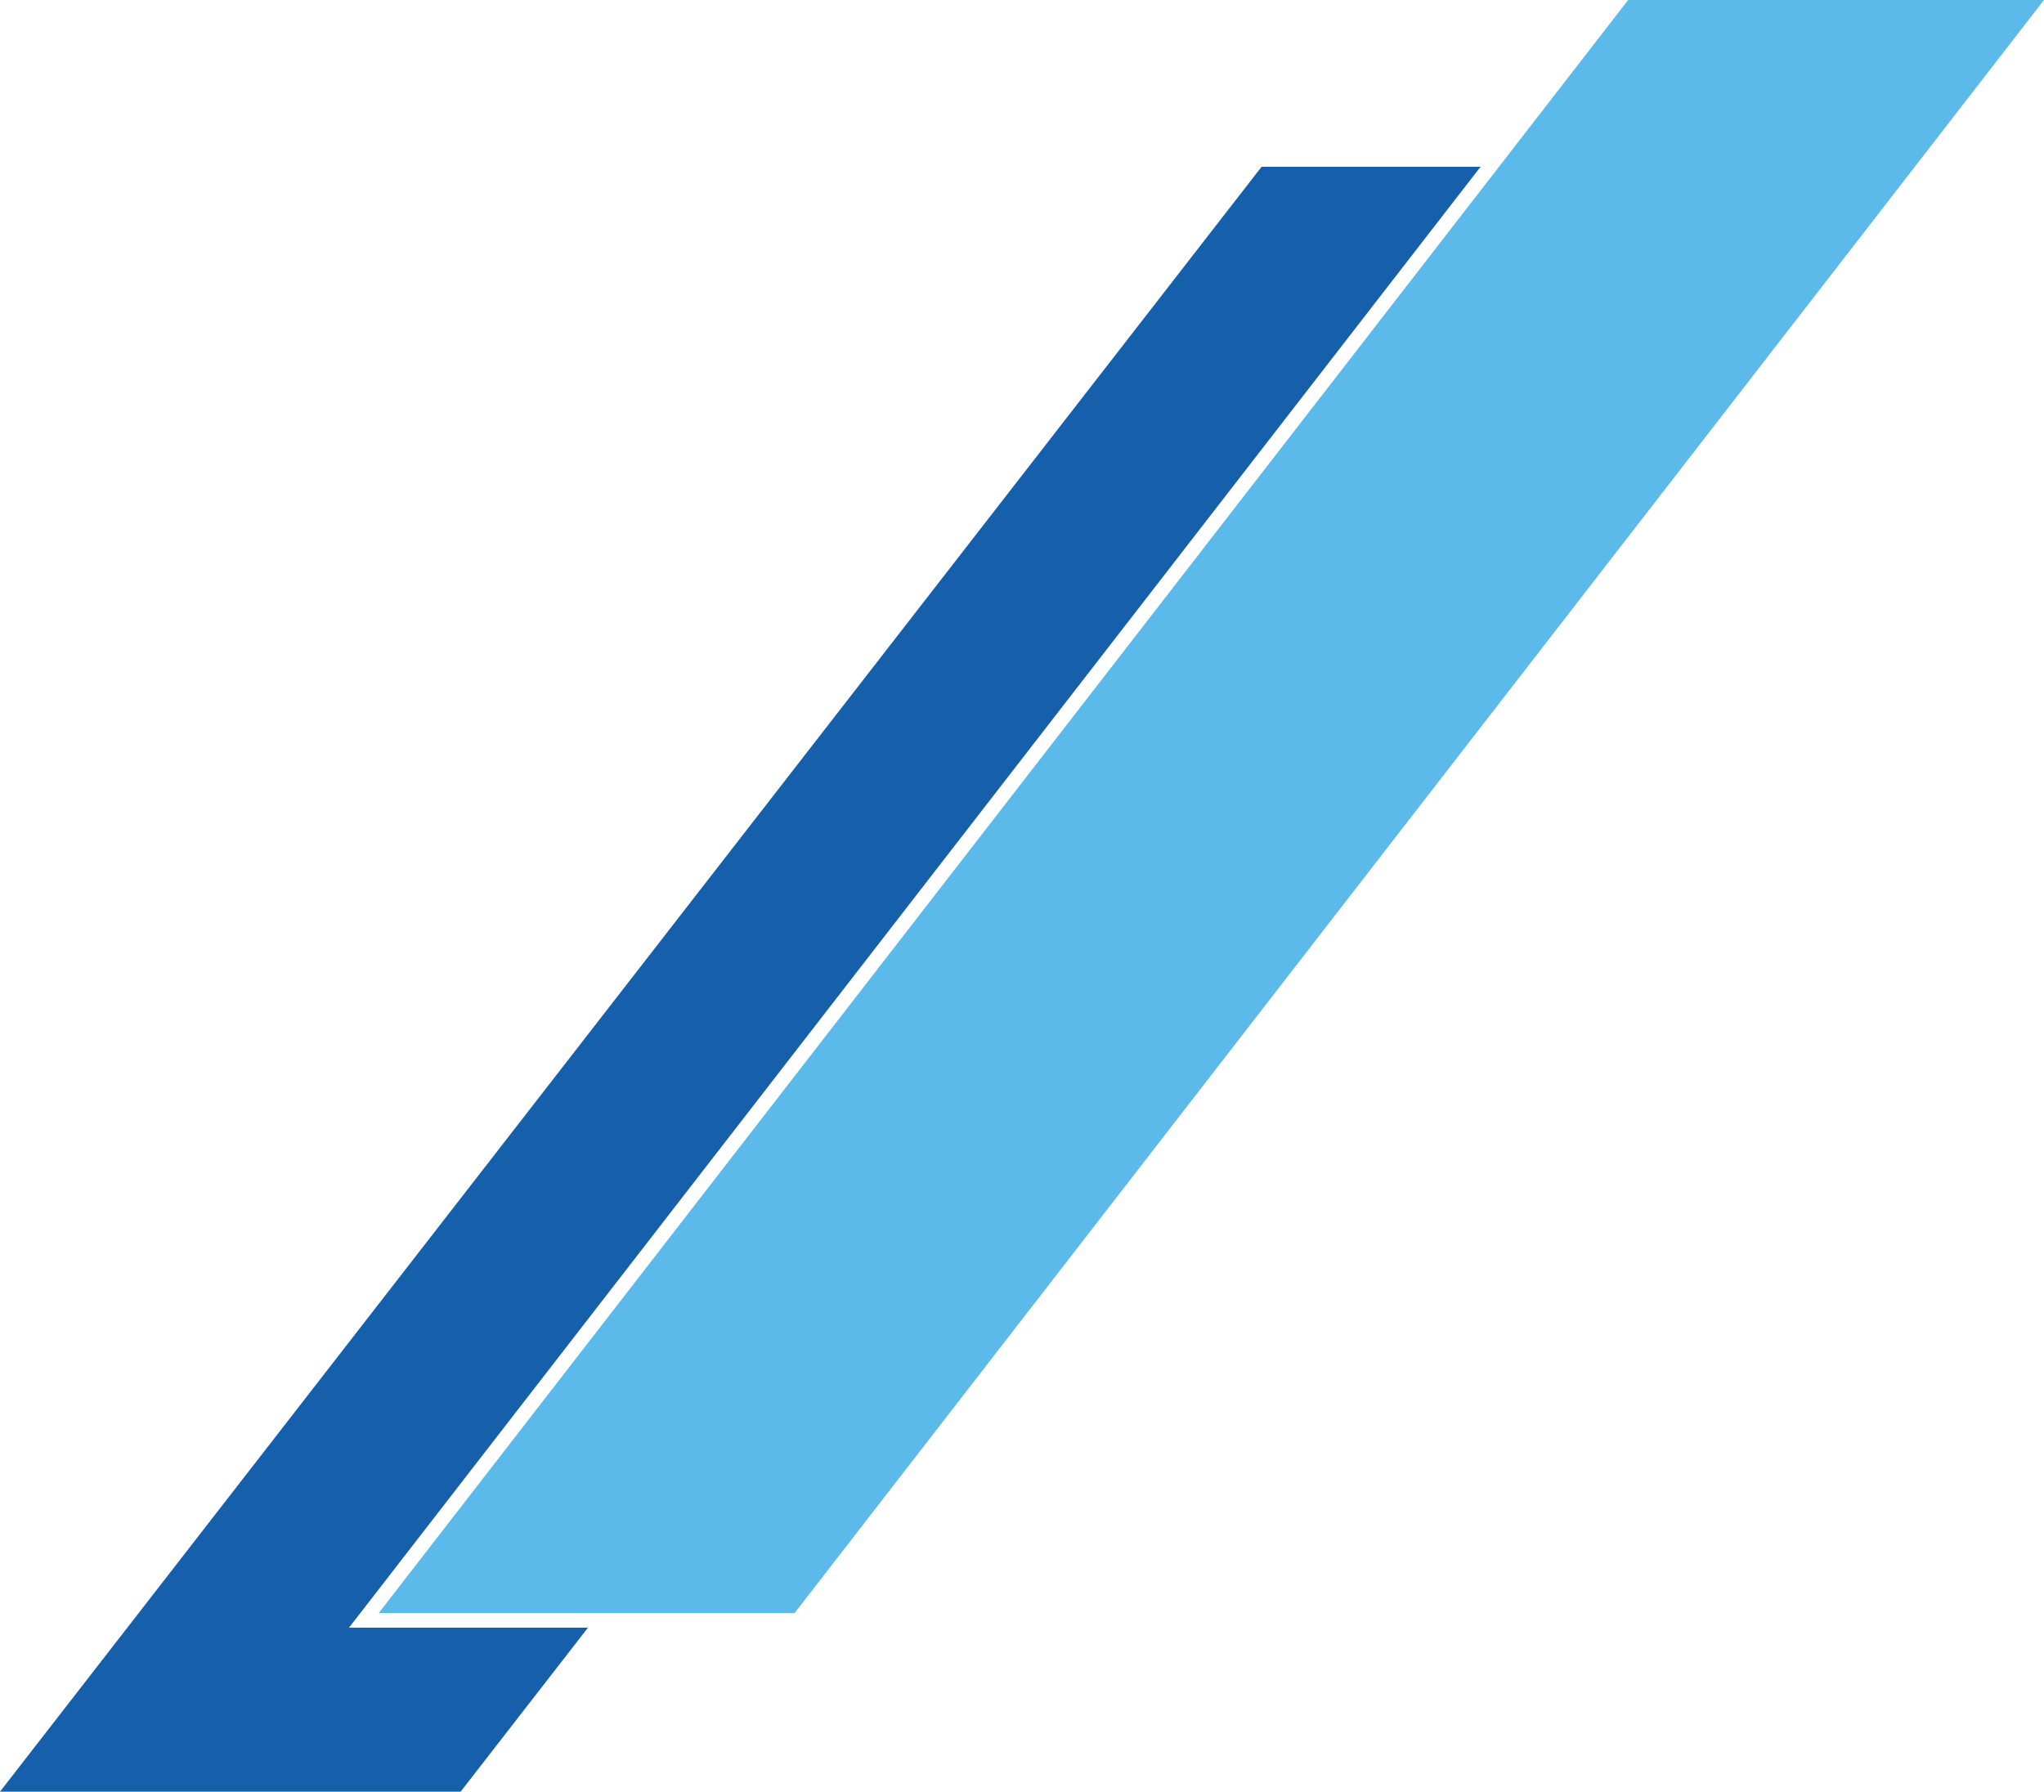
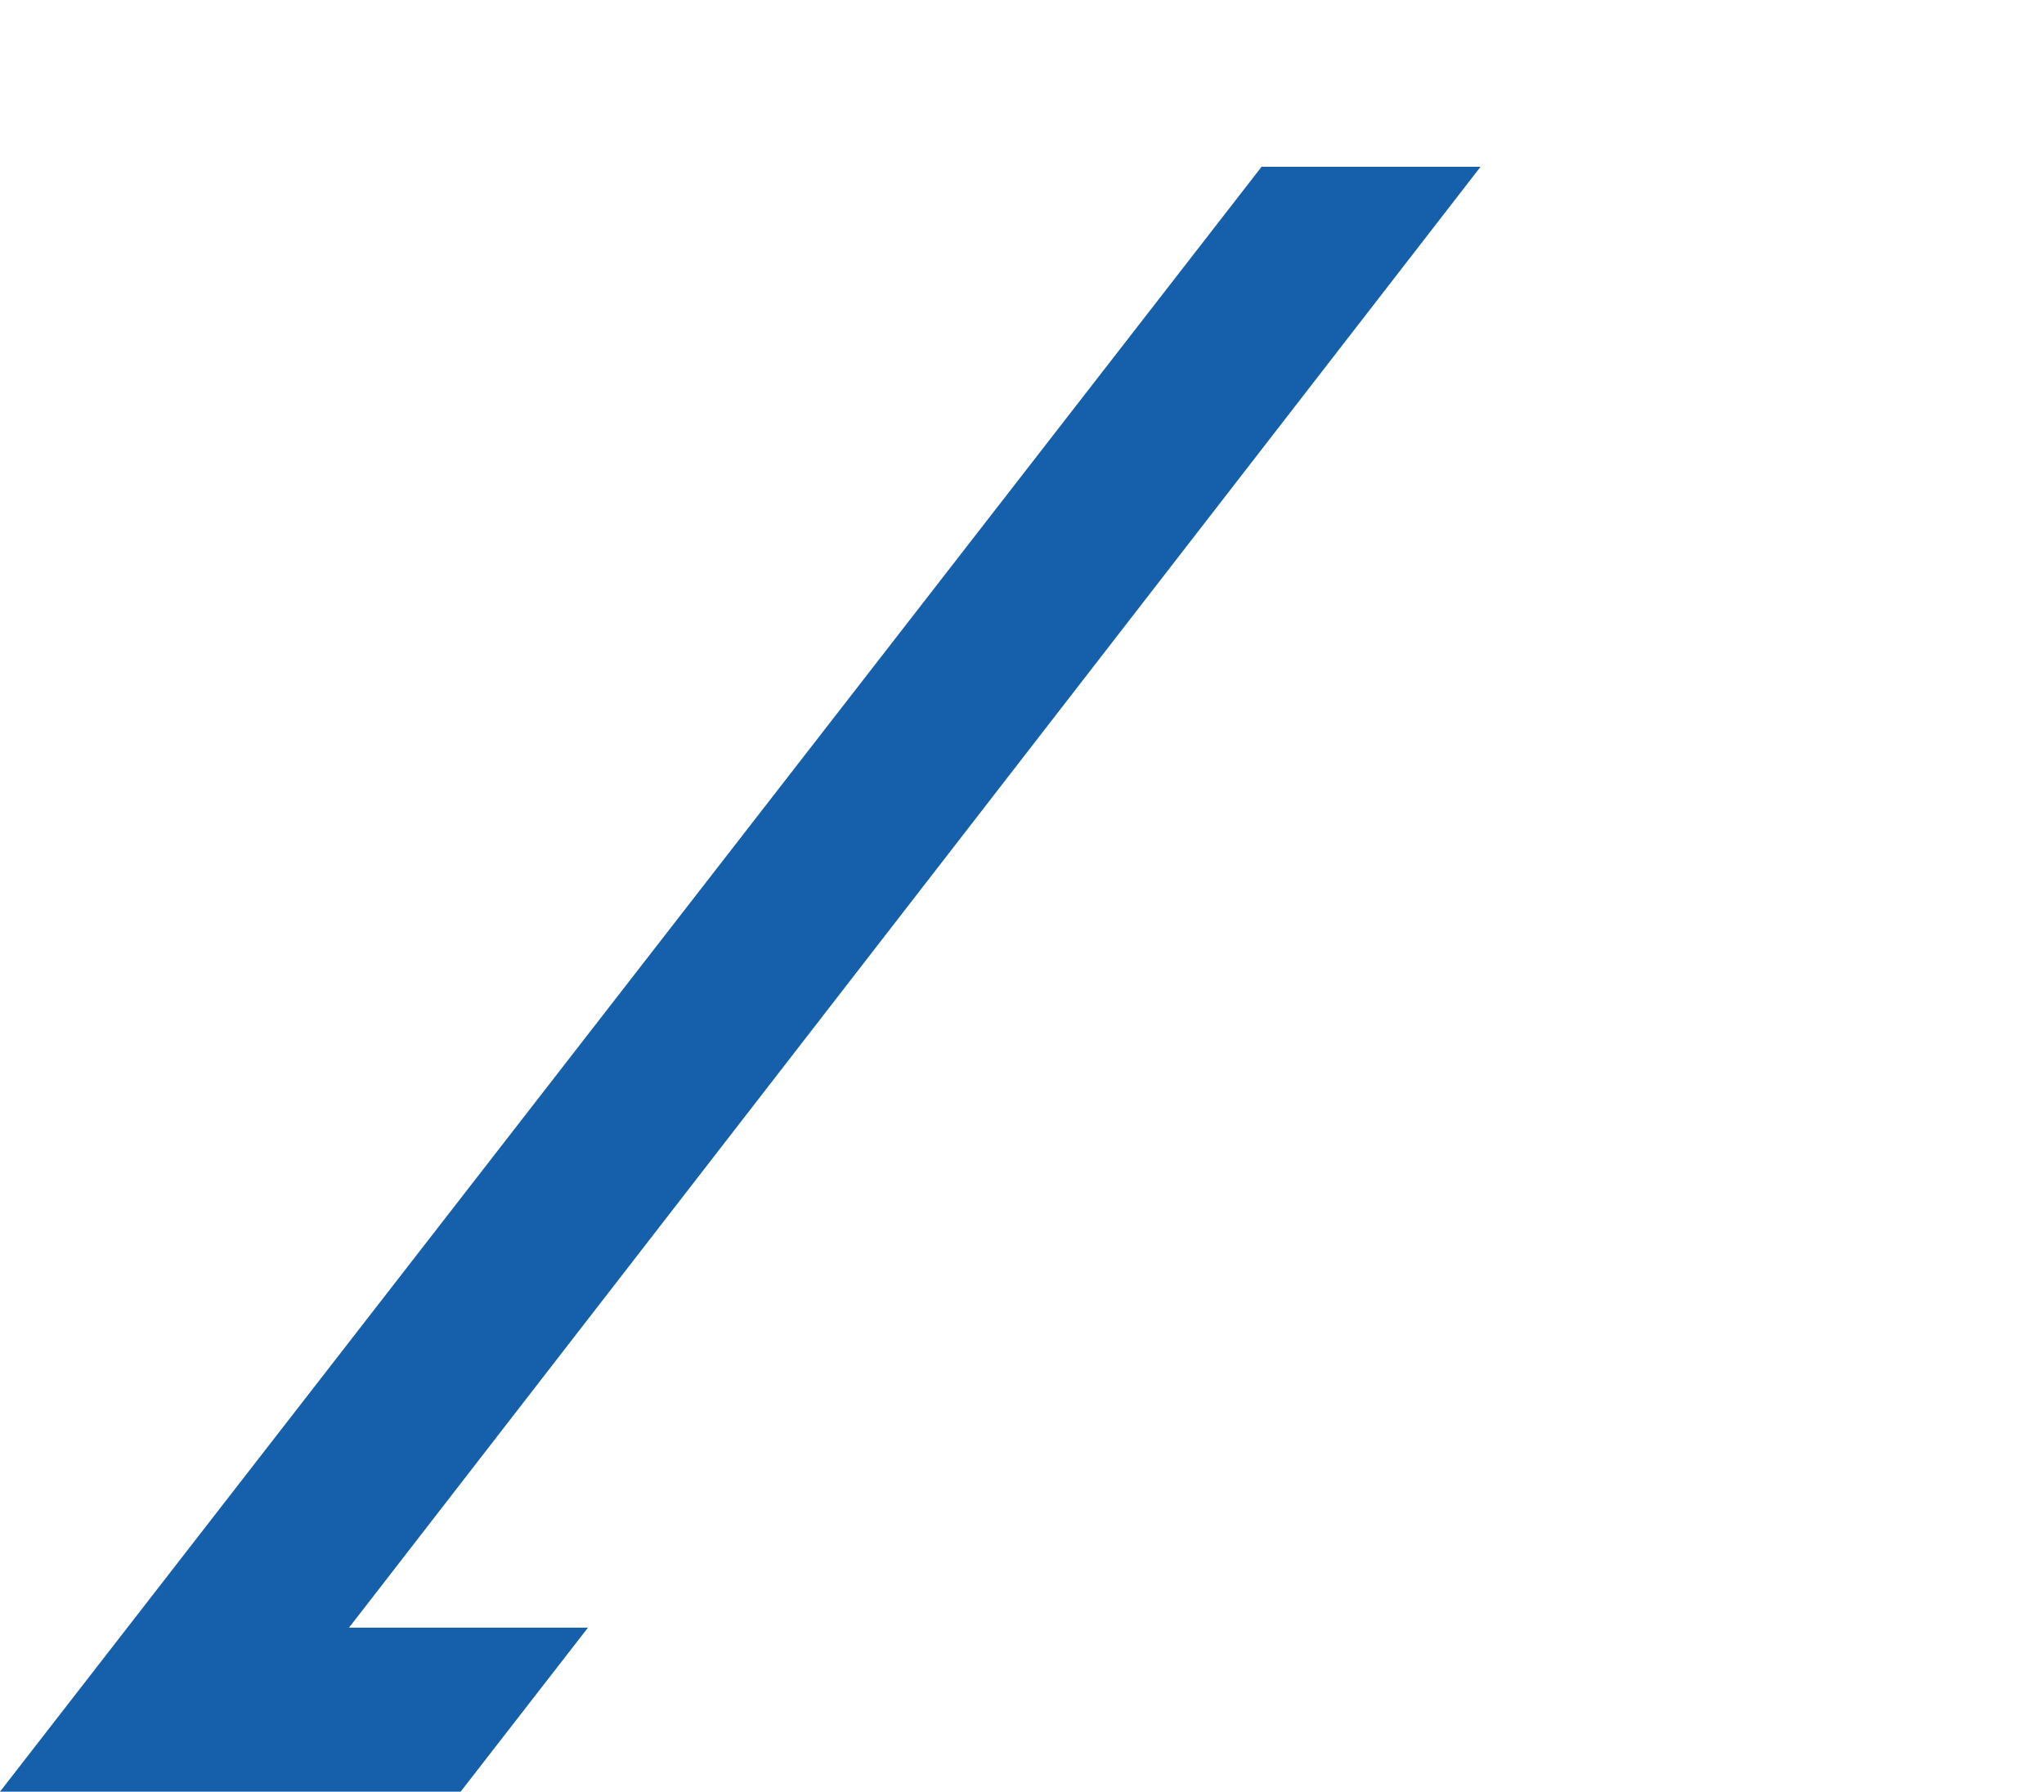
<svg xmlns="http://www.w3.org/2000/svg" id="Ebene_2" data-name="Ebene 2" viewBox="0 0 490.99 430.42">
  <defs>
    <style>
      .cls-1 {
        fill: #1660ab;
      }

      .cls-1, .cls-2 {
        fill-rule: evenodd;
      }

      .cls-2 {
        fill: #5cbaea;
      }
    </style>
  </defs>
  <g id="Icon">
    <g>
      <polygon class="cls-1" points="90.96 391.03 83.82 391.03 88.2 385.39 355.64 40.07 303.04 40.07 0 430.42 110.65 430.42 141.23 391.03 90.96 391.03" />
-       <polyline class="cls-2" points="490.99 0 391.1 0 90.96 387.53 190.86 387.53" />
    </g>
  </g>
</svg>